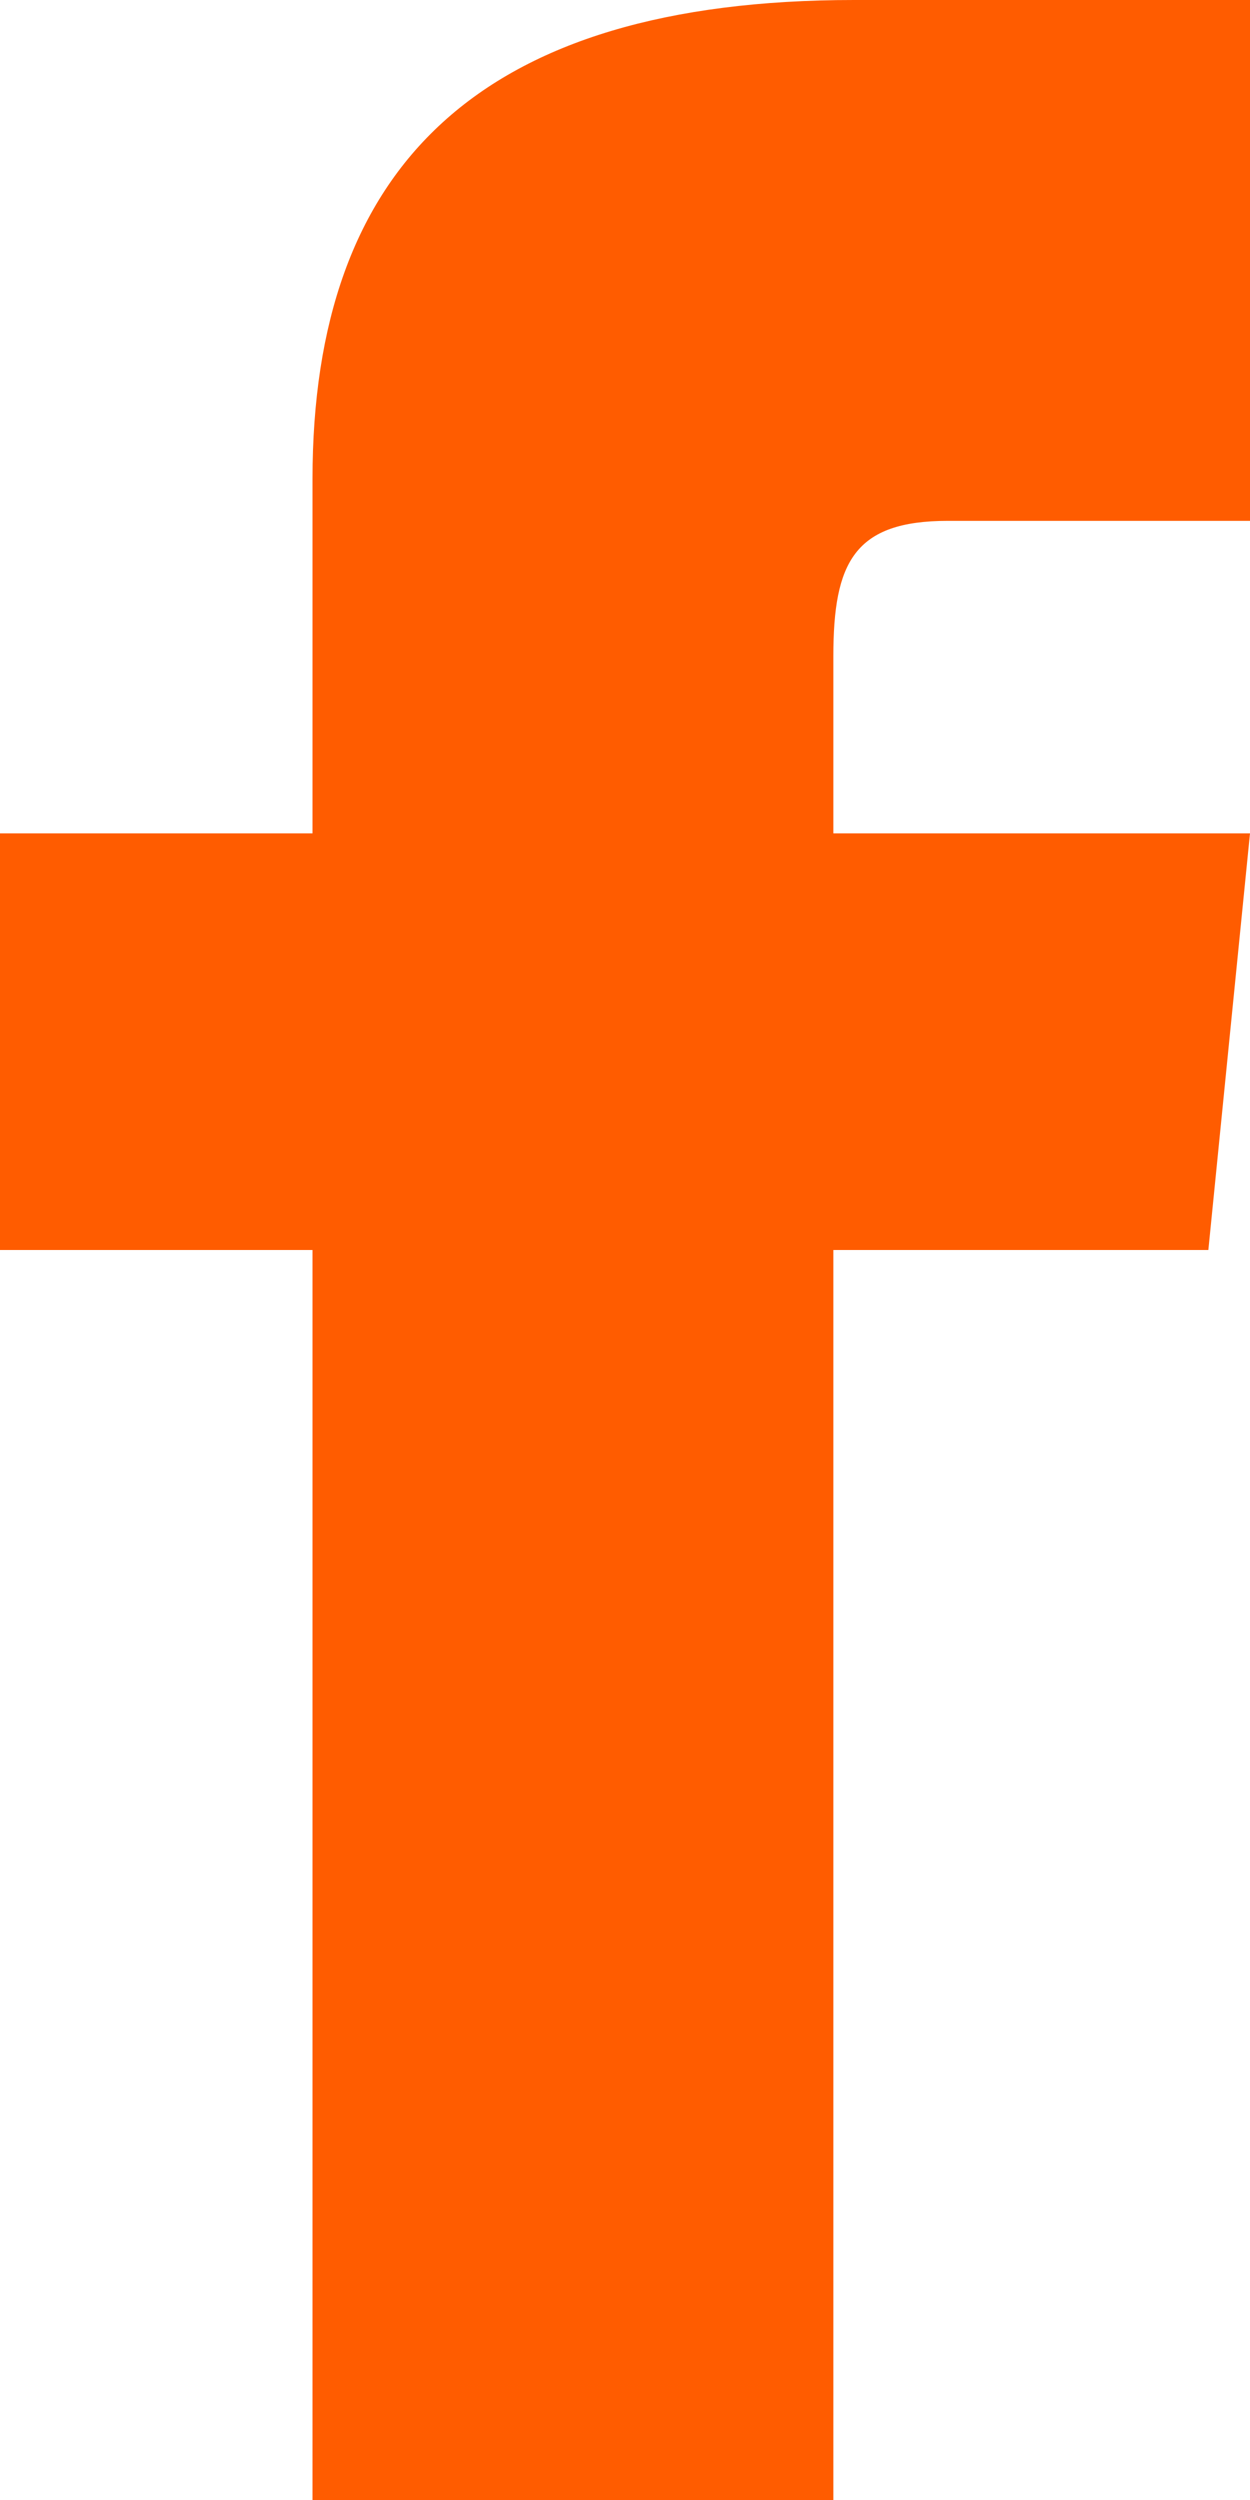
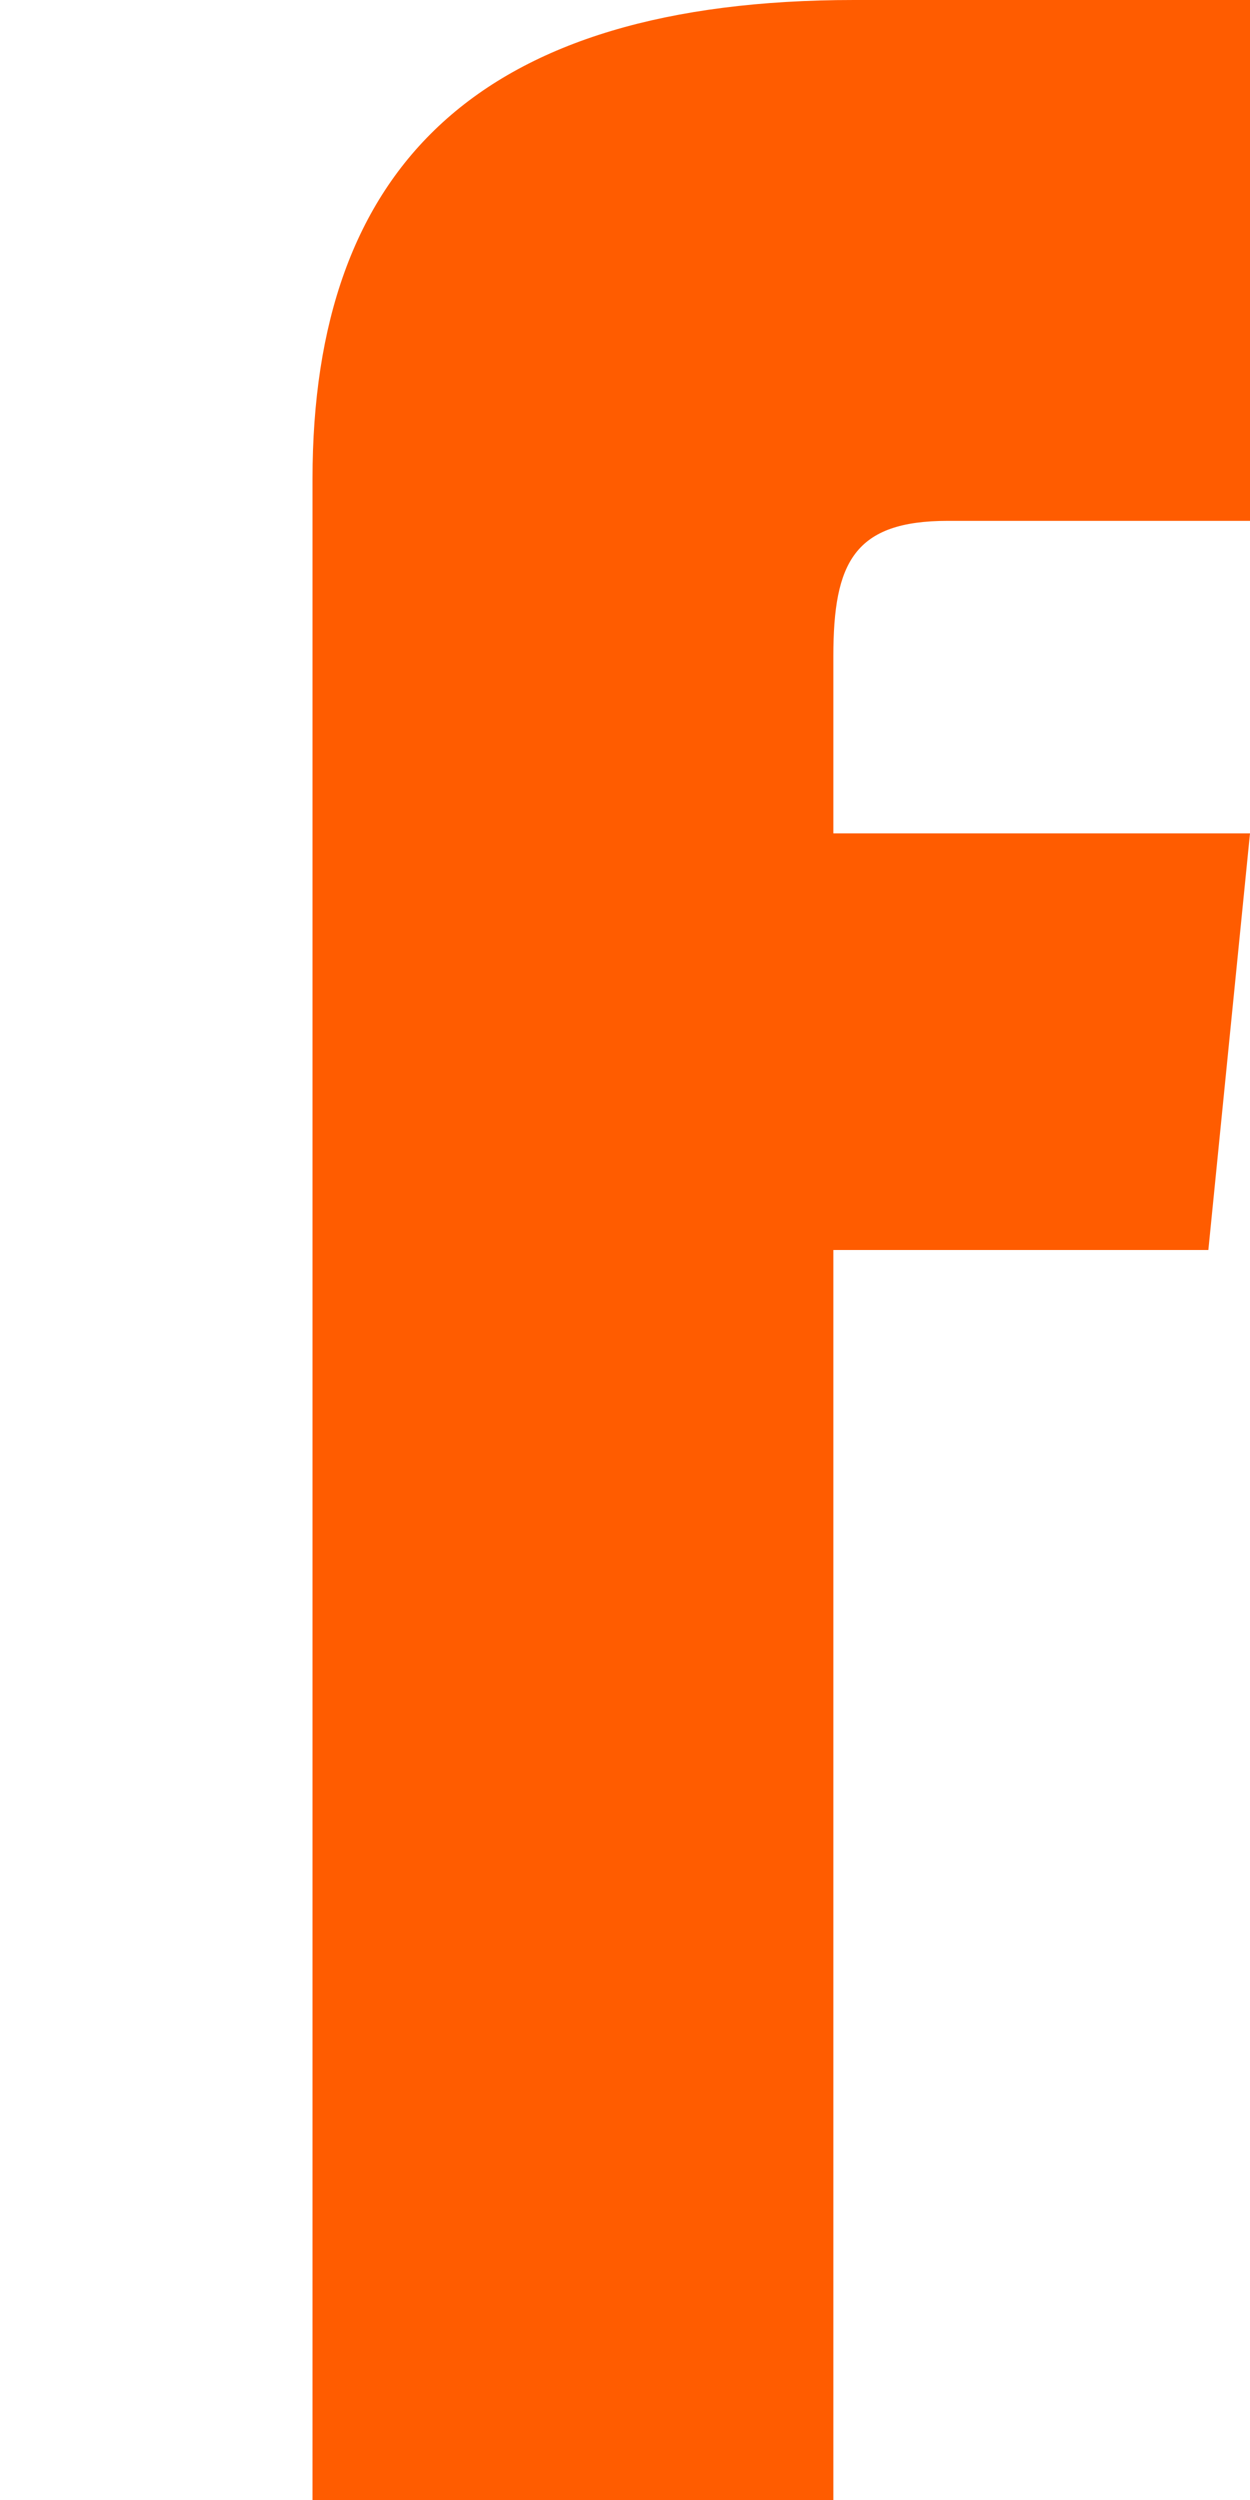
<svg xmlns="http://www.w3.org/2000/svg" width="19" height="38" viewBox="0 0 19 38" fill="none">
-   <path d="M4.75 12.667H0V19H4.75V38H12.667V19H18.367L19 12.667H12.667V9.975C12.667 8.55 12.983 7.917 14.408 7.917H19V0H12.983C7.283 0 4.75 2.533 4.75 7.283V12.667Z" fill="#FF5C00" />
+   <path d="M4.75 12.667H0H4.75V38H12.667V19H18.367L19 12.667H12.667V9.975C12.667 8.55 12.983 7.917 14.408 7.917H19V0H12.983C7.283 0 4.75 2.533 4.75 7.283V12.667Z" fill="#FF5C00" />
</svg>